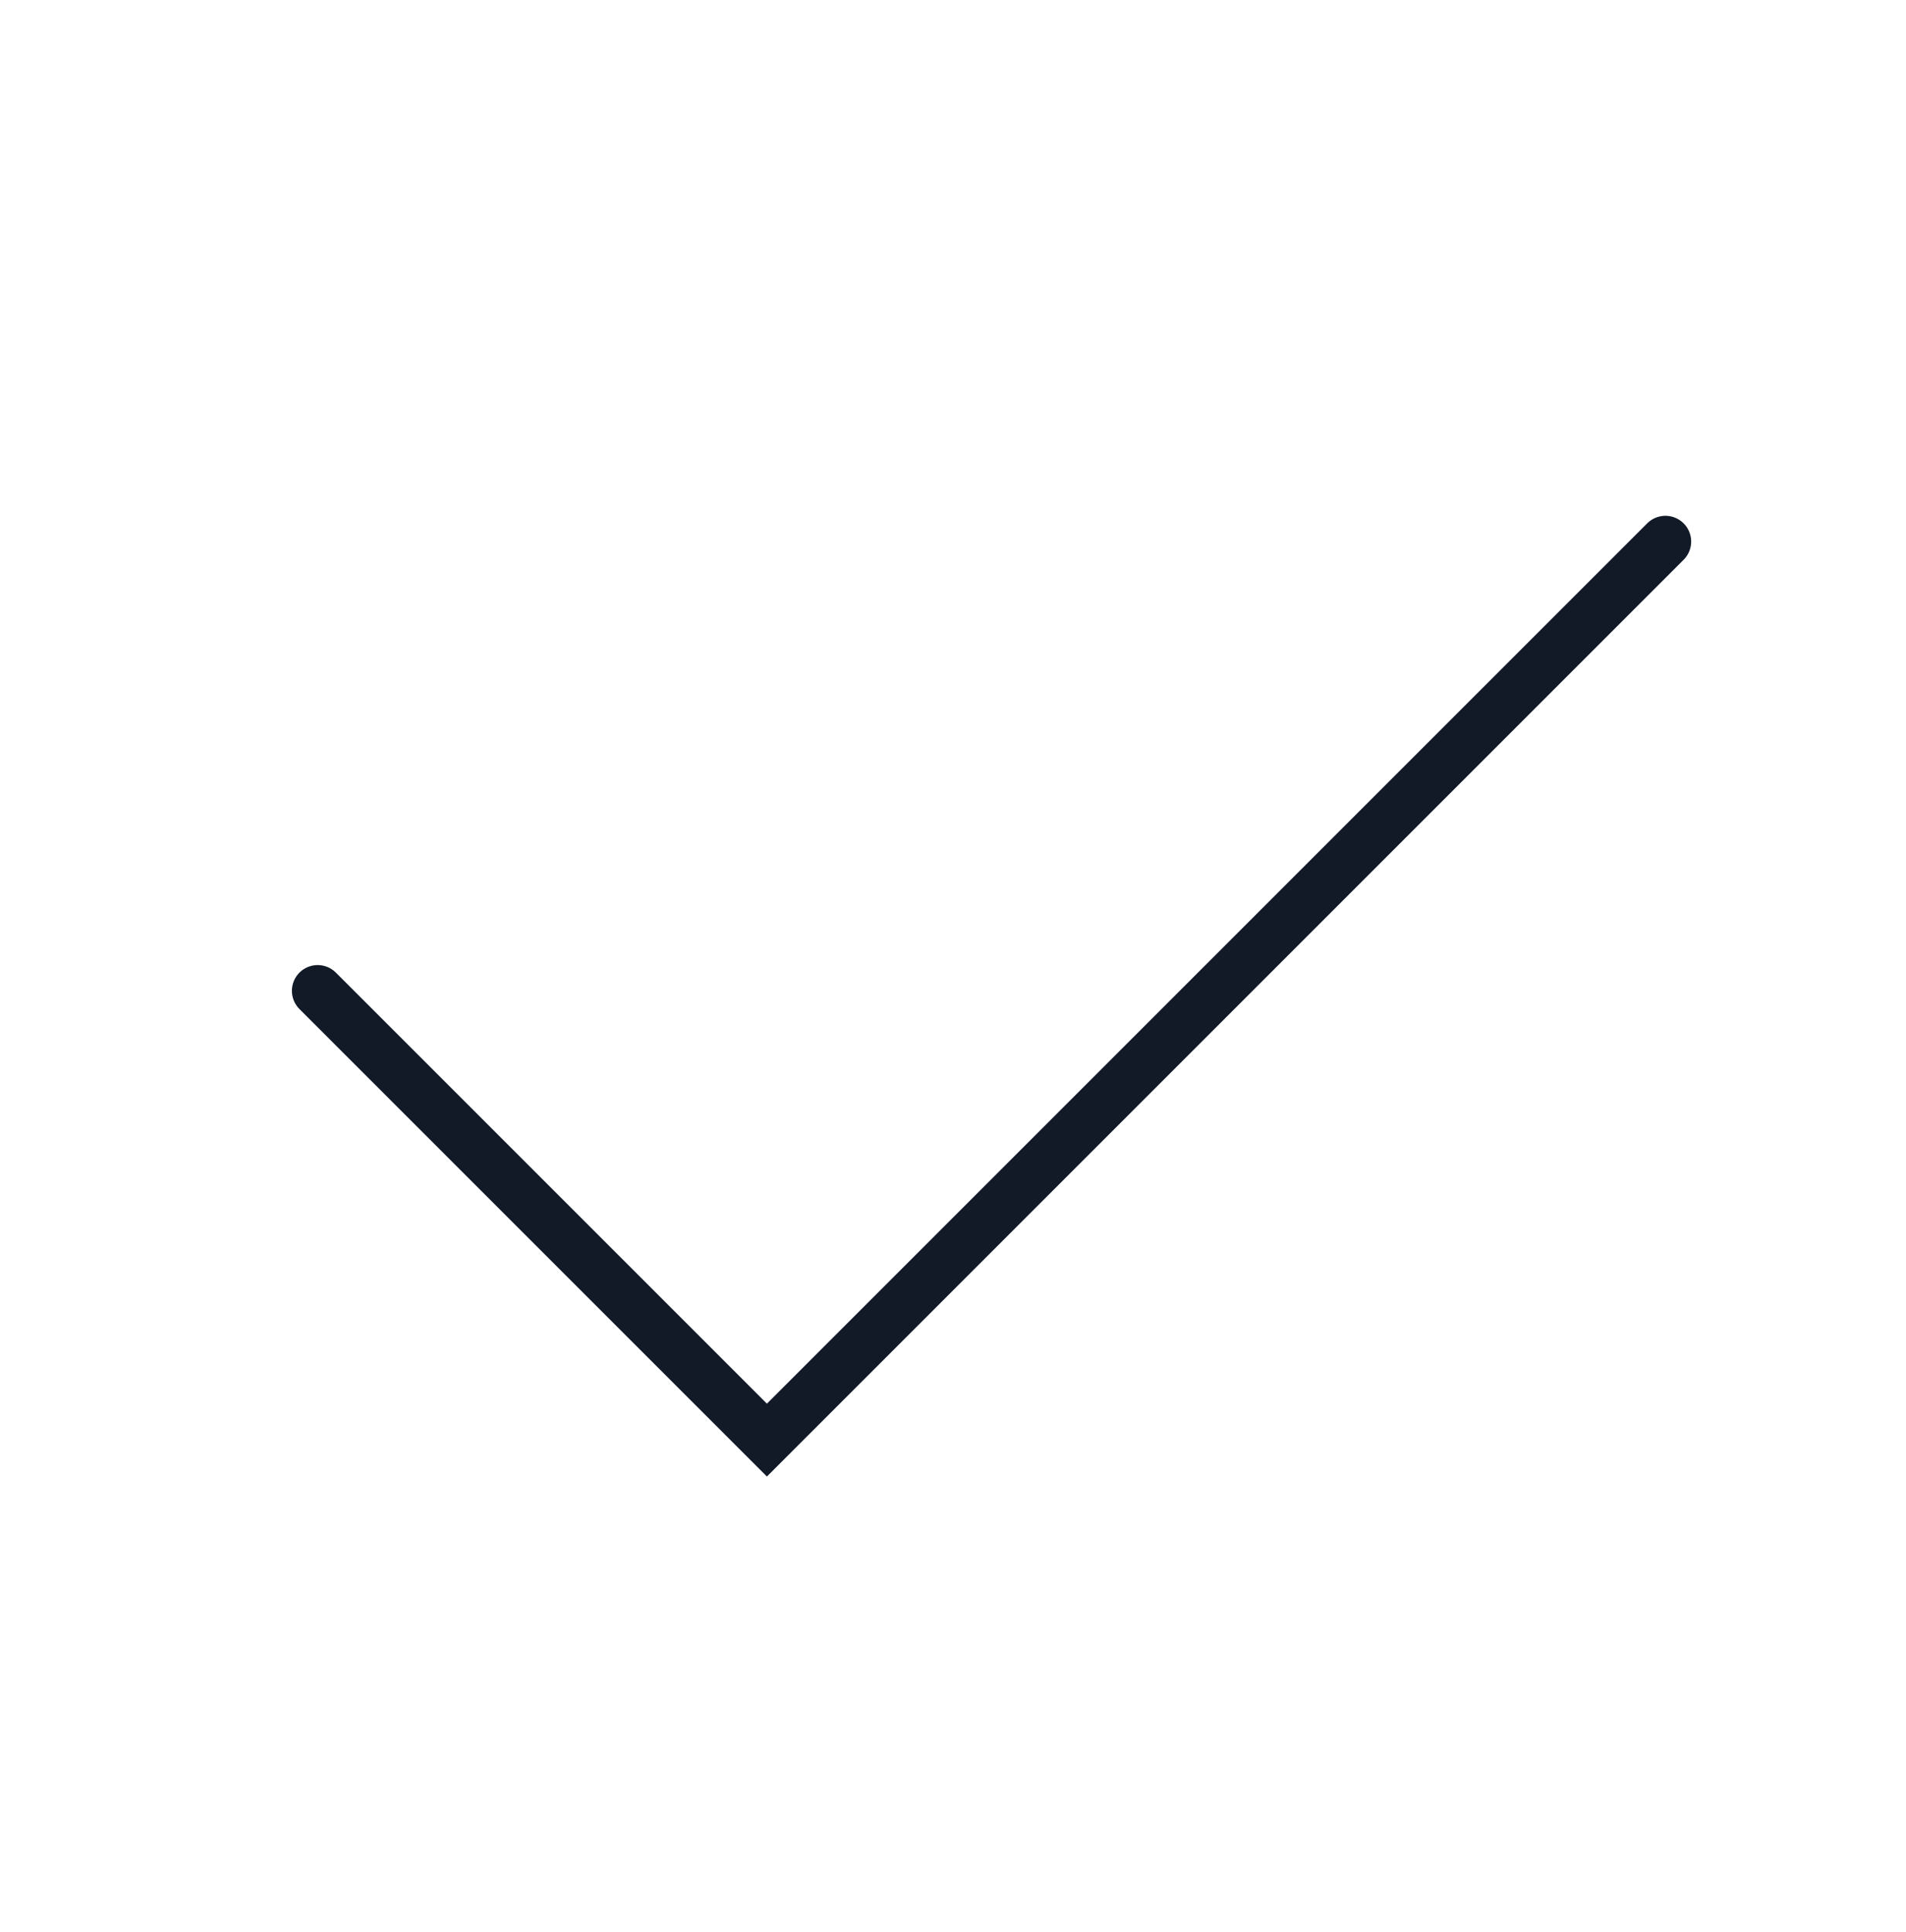
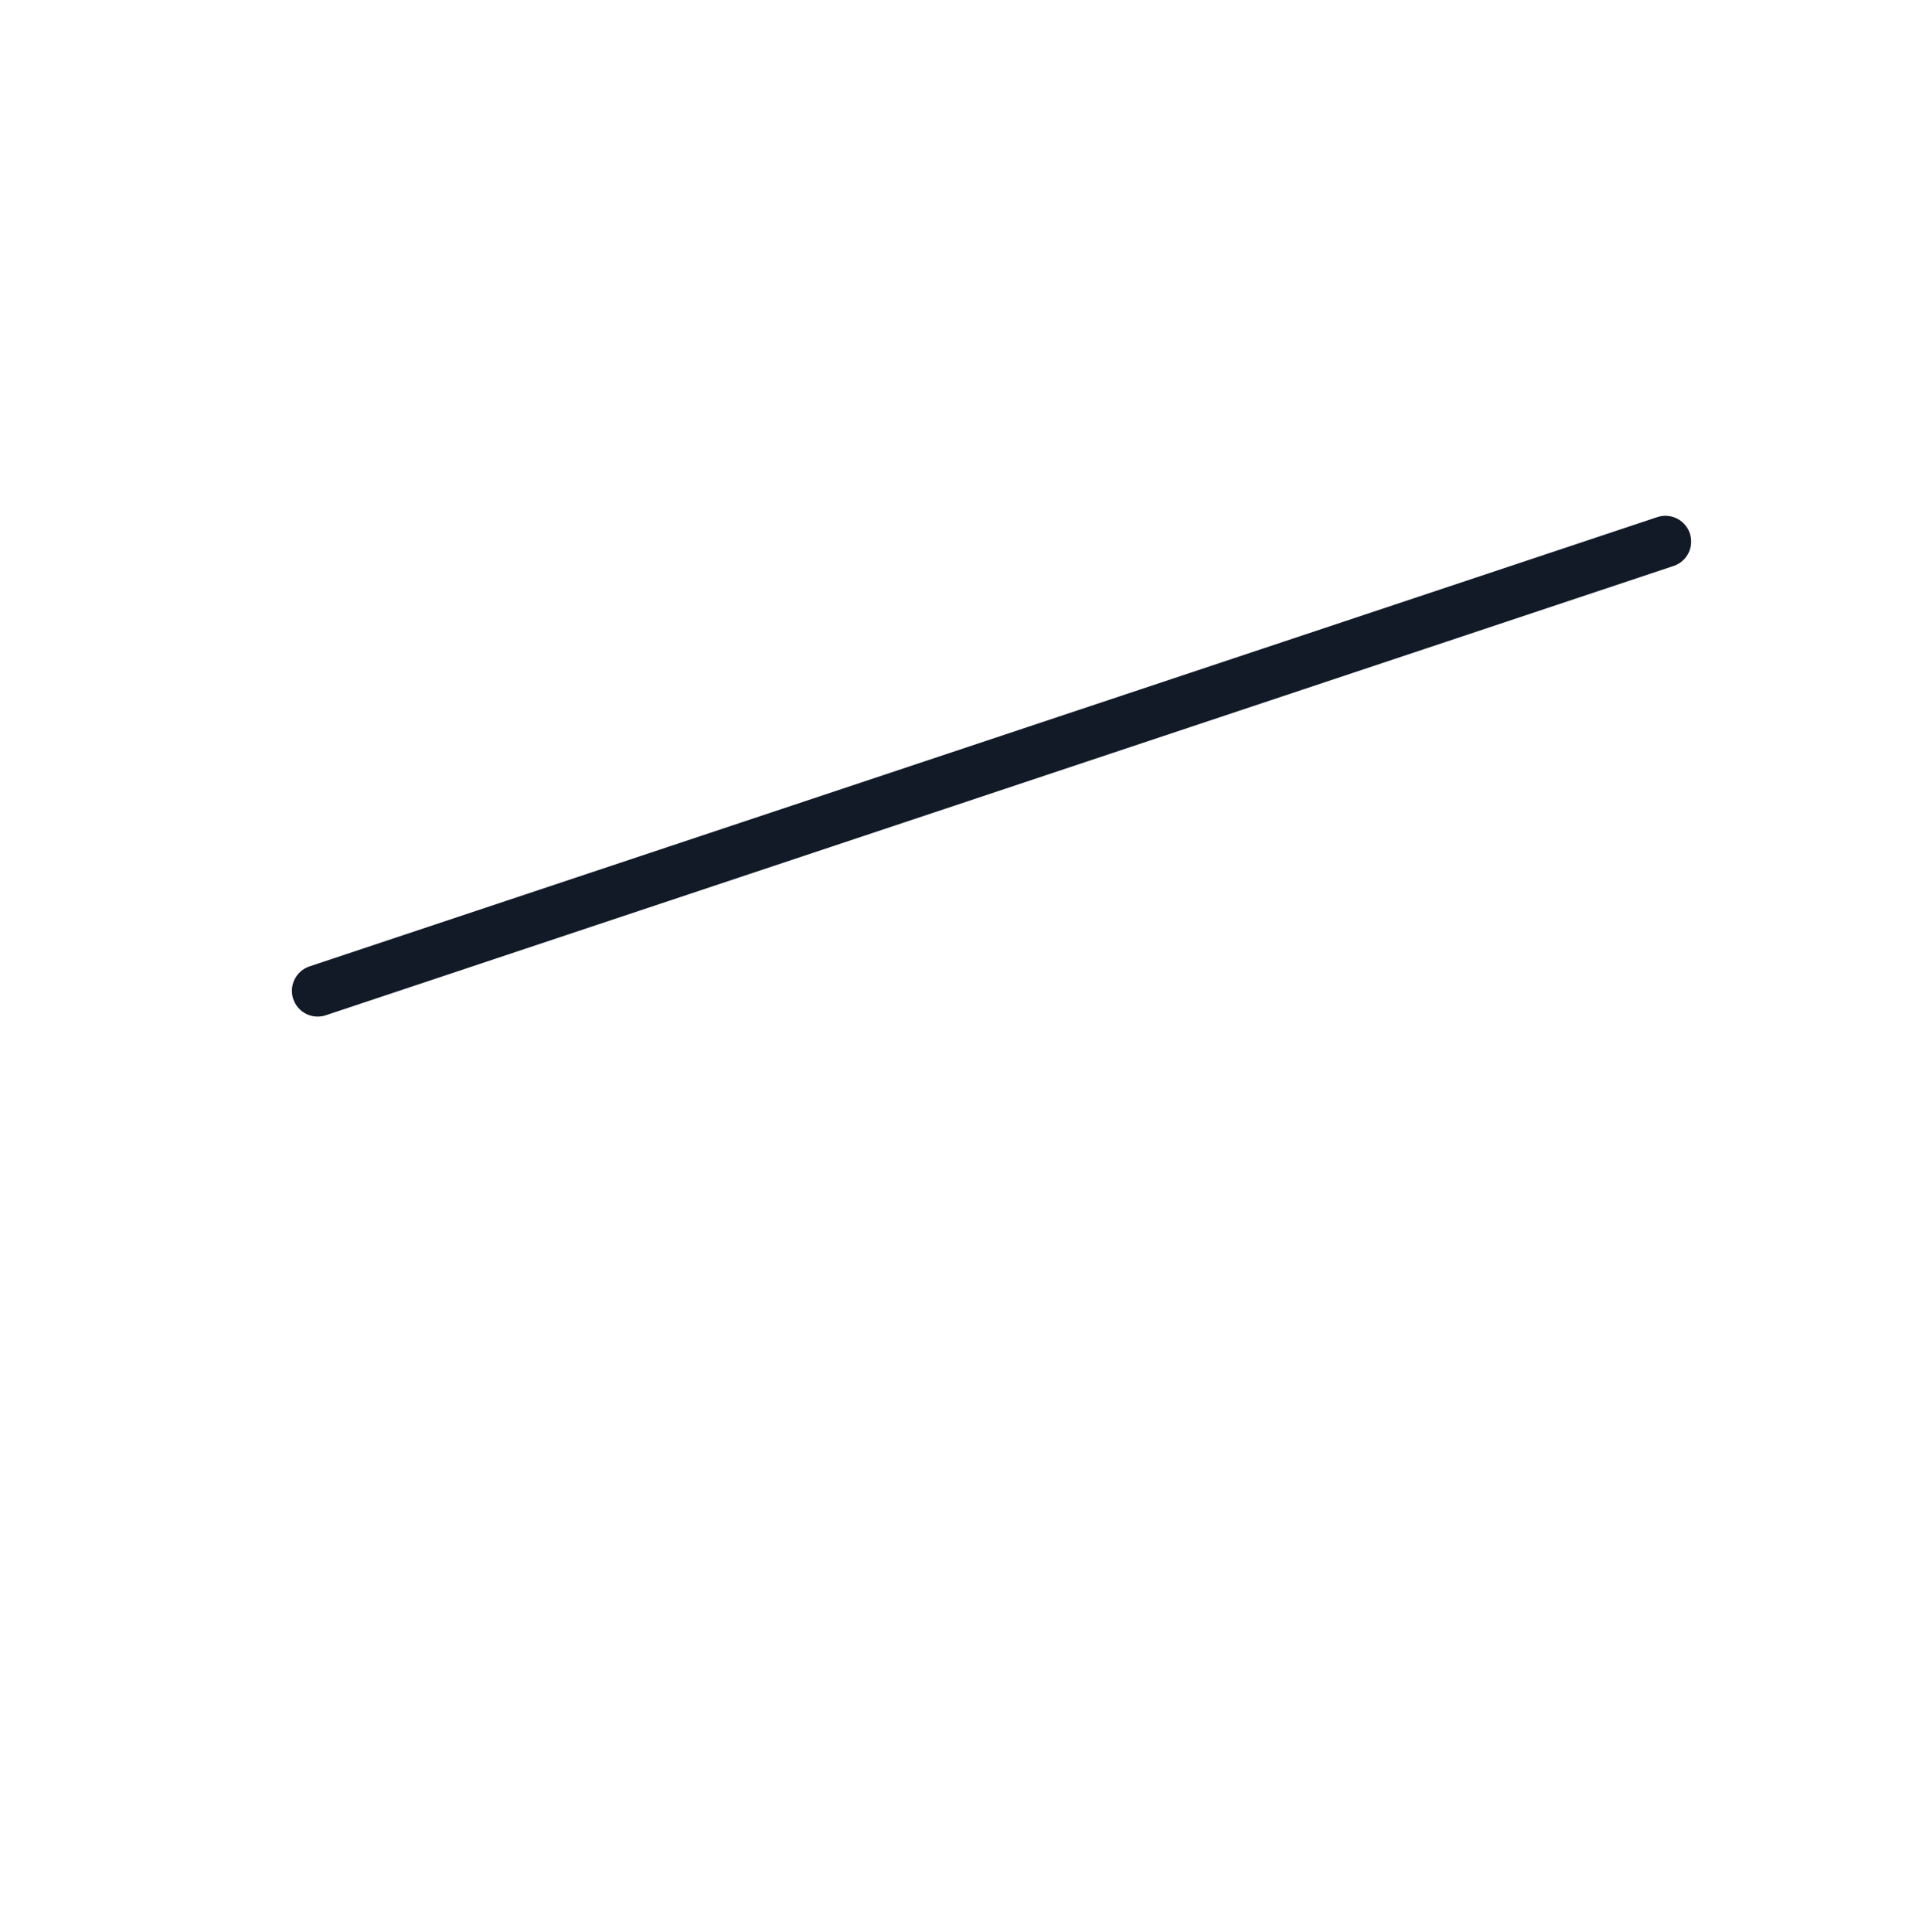
<svg xmlns="http://www.w3.org/2000/svg" width="74" height="75" viewBox="0 0 74 75" fill="none">
-   <path d="M12.333 38.467L29.775 55.909L64.659 21.025" stroke="#121A28" stroke-width="2" stroke-linecap="round" />
+   <path d="M12.333 38.467L64.659 21.025" stroke="#121A28" stroke-width="2" stroke-linecap="round" />
</svg>